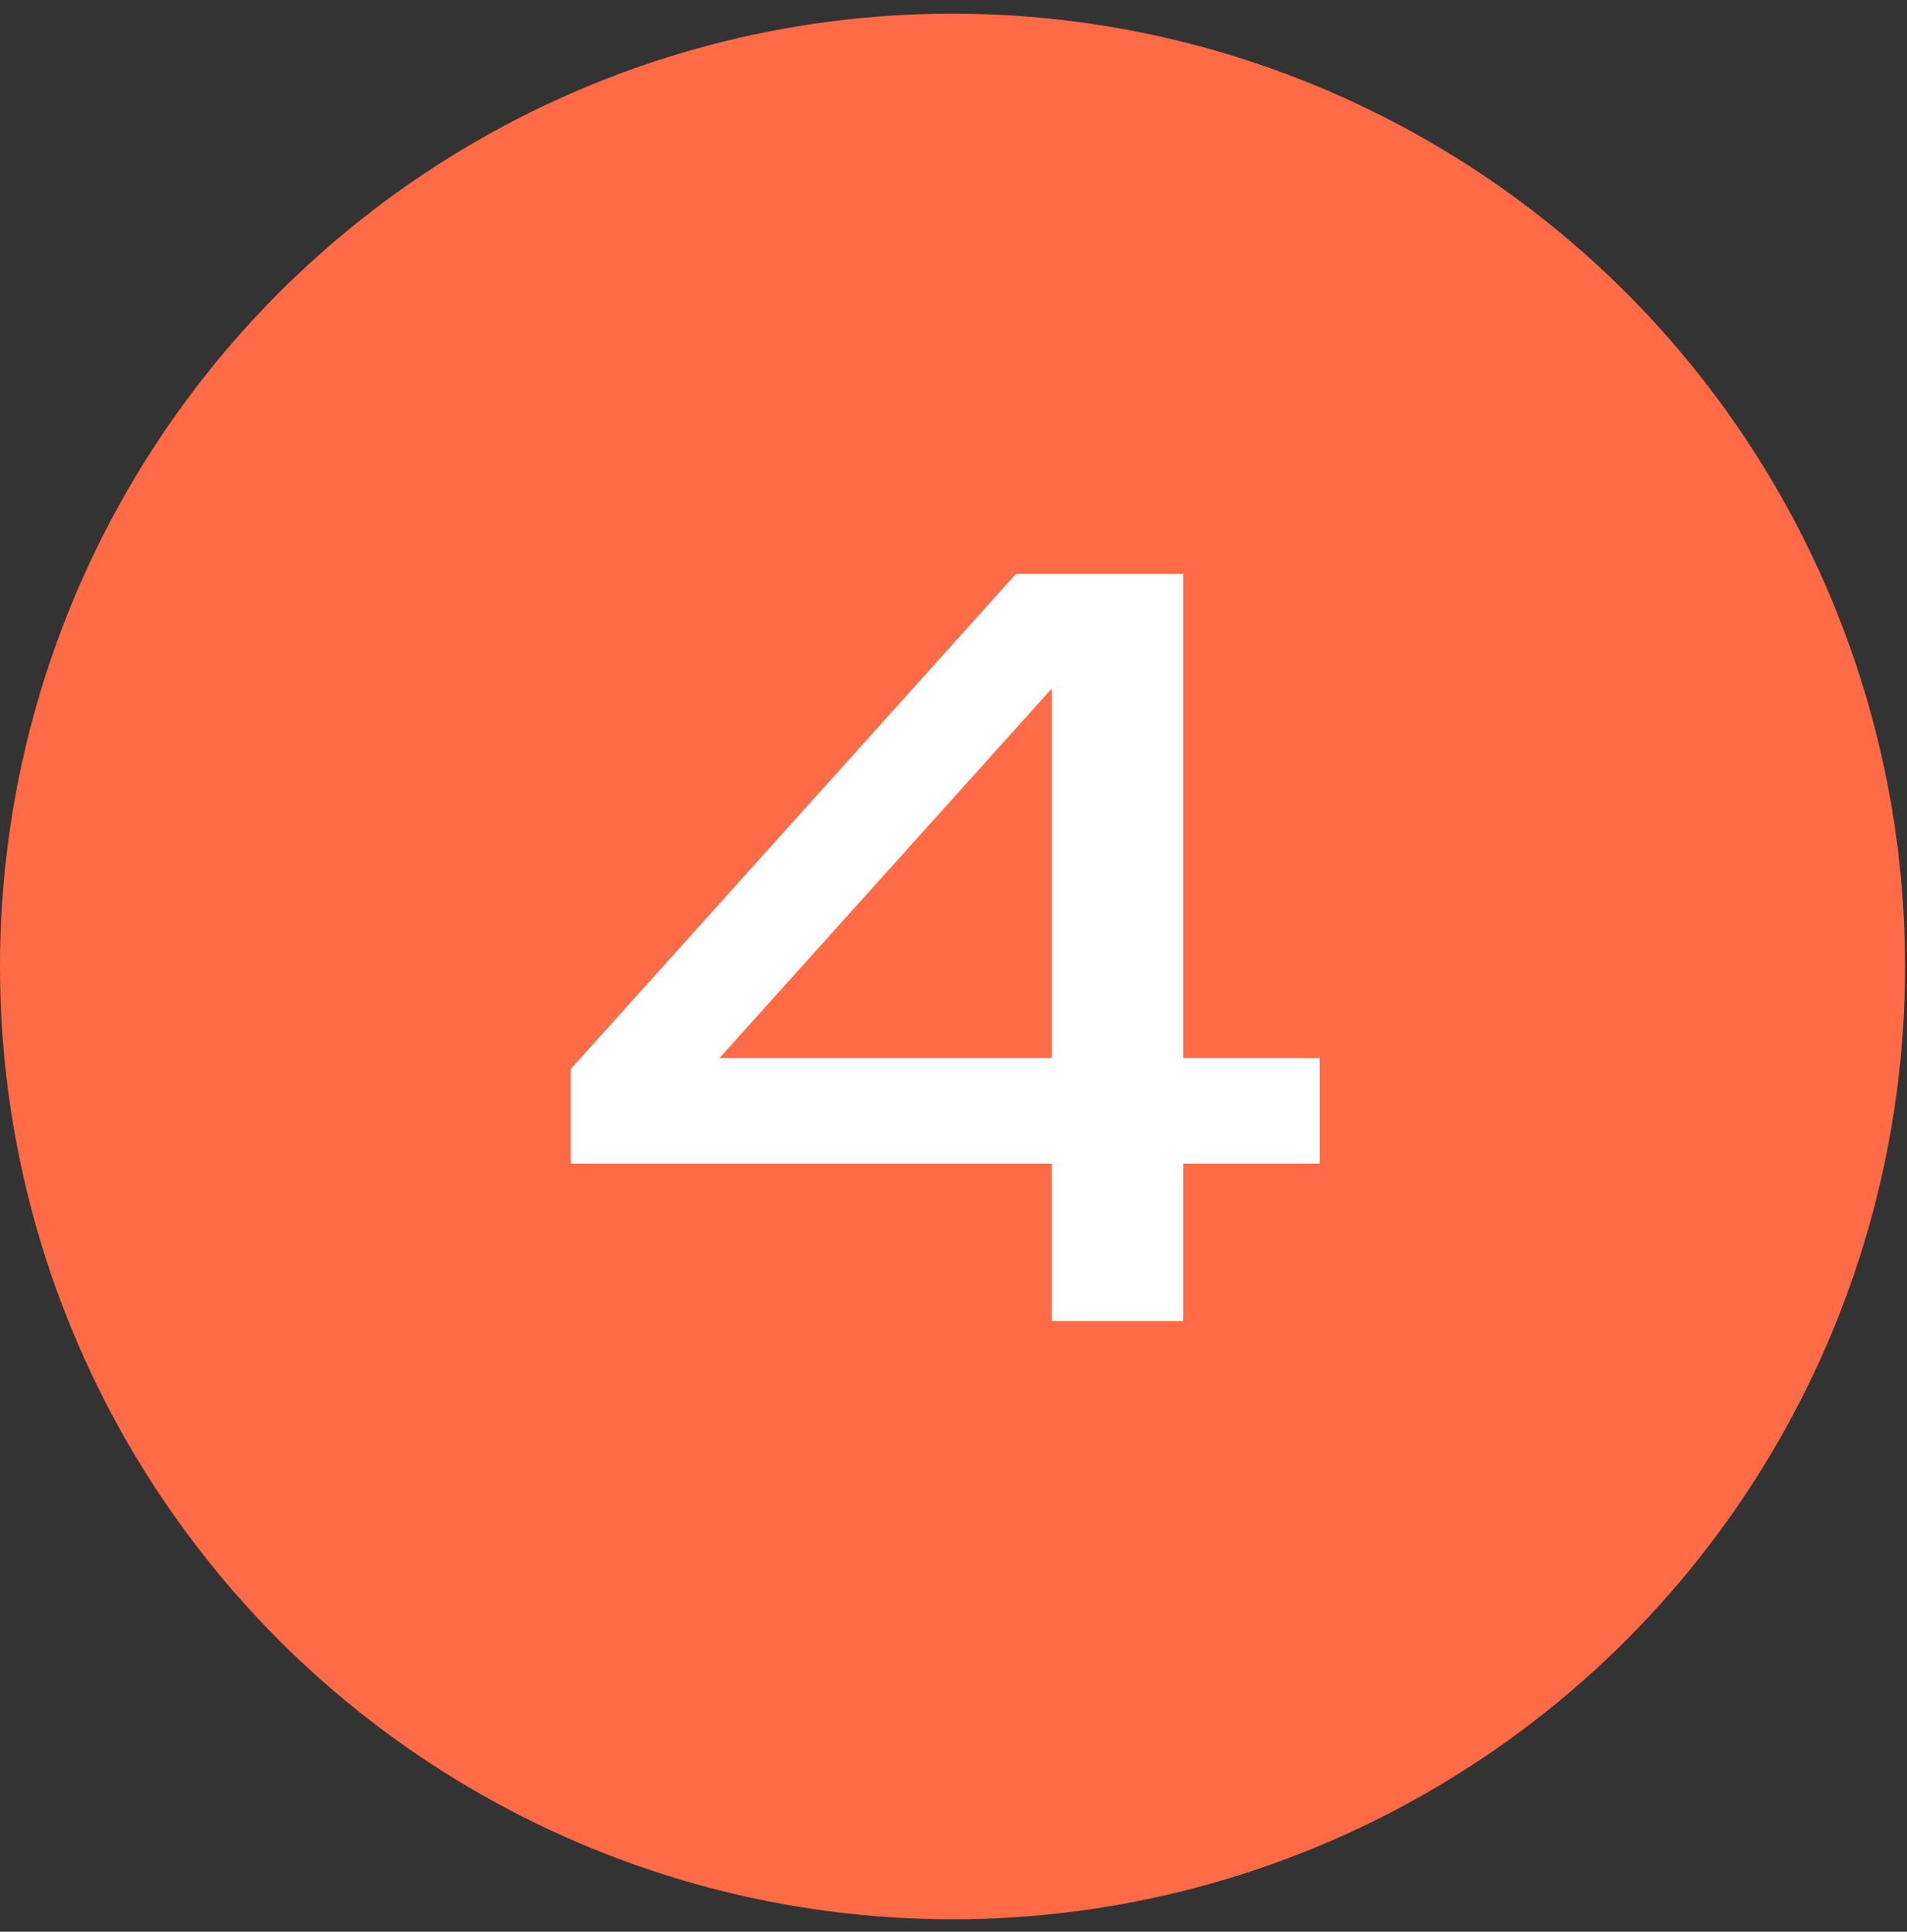
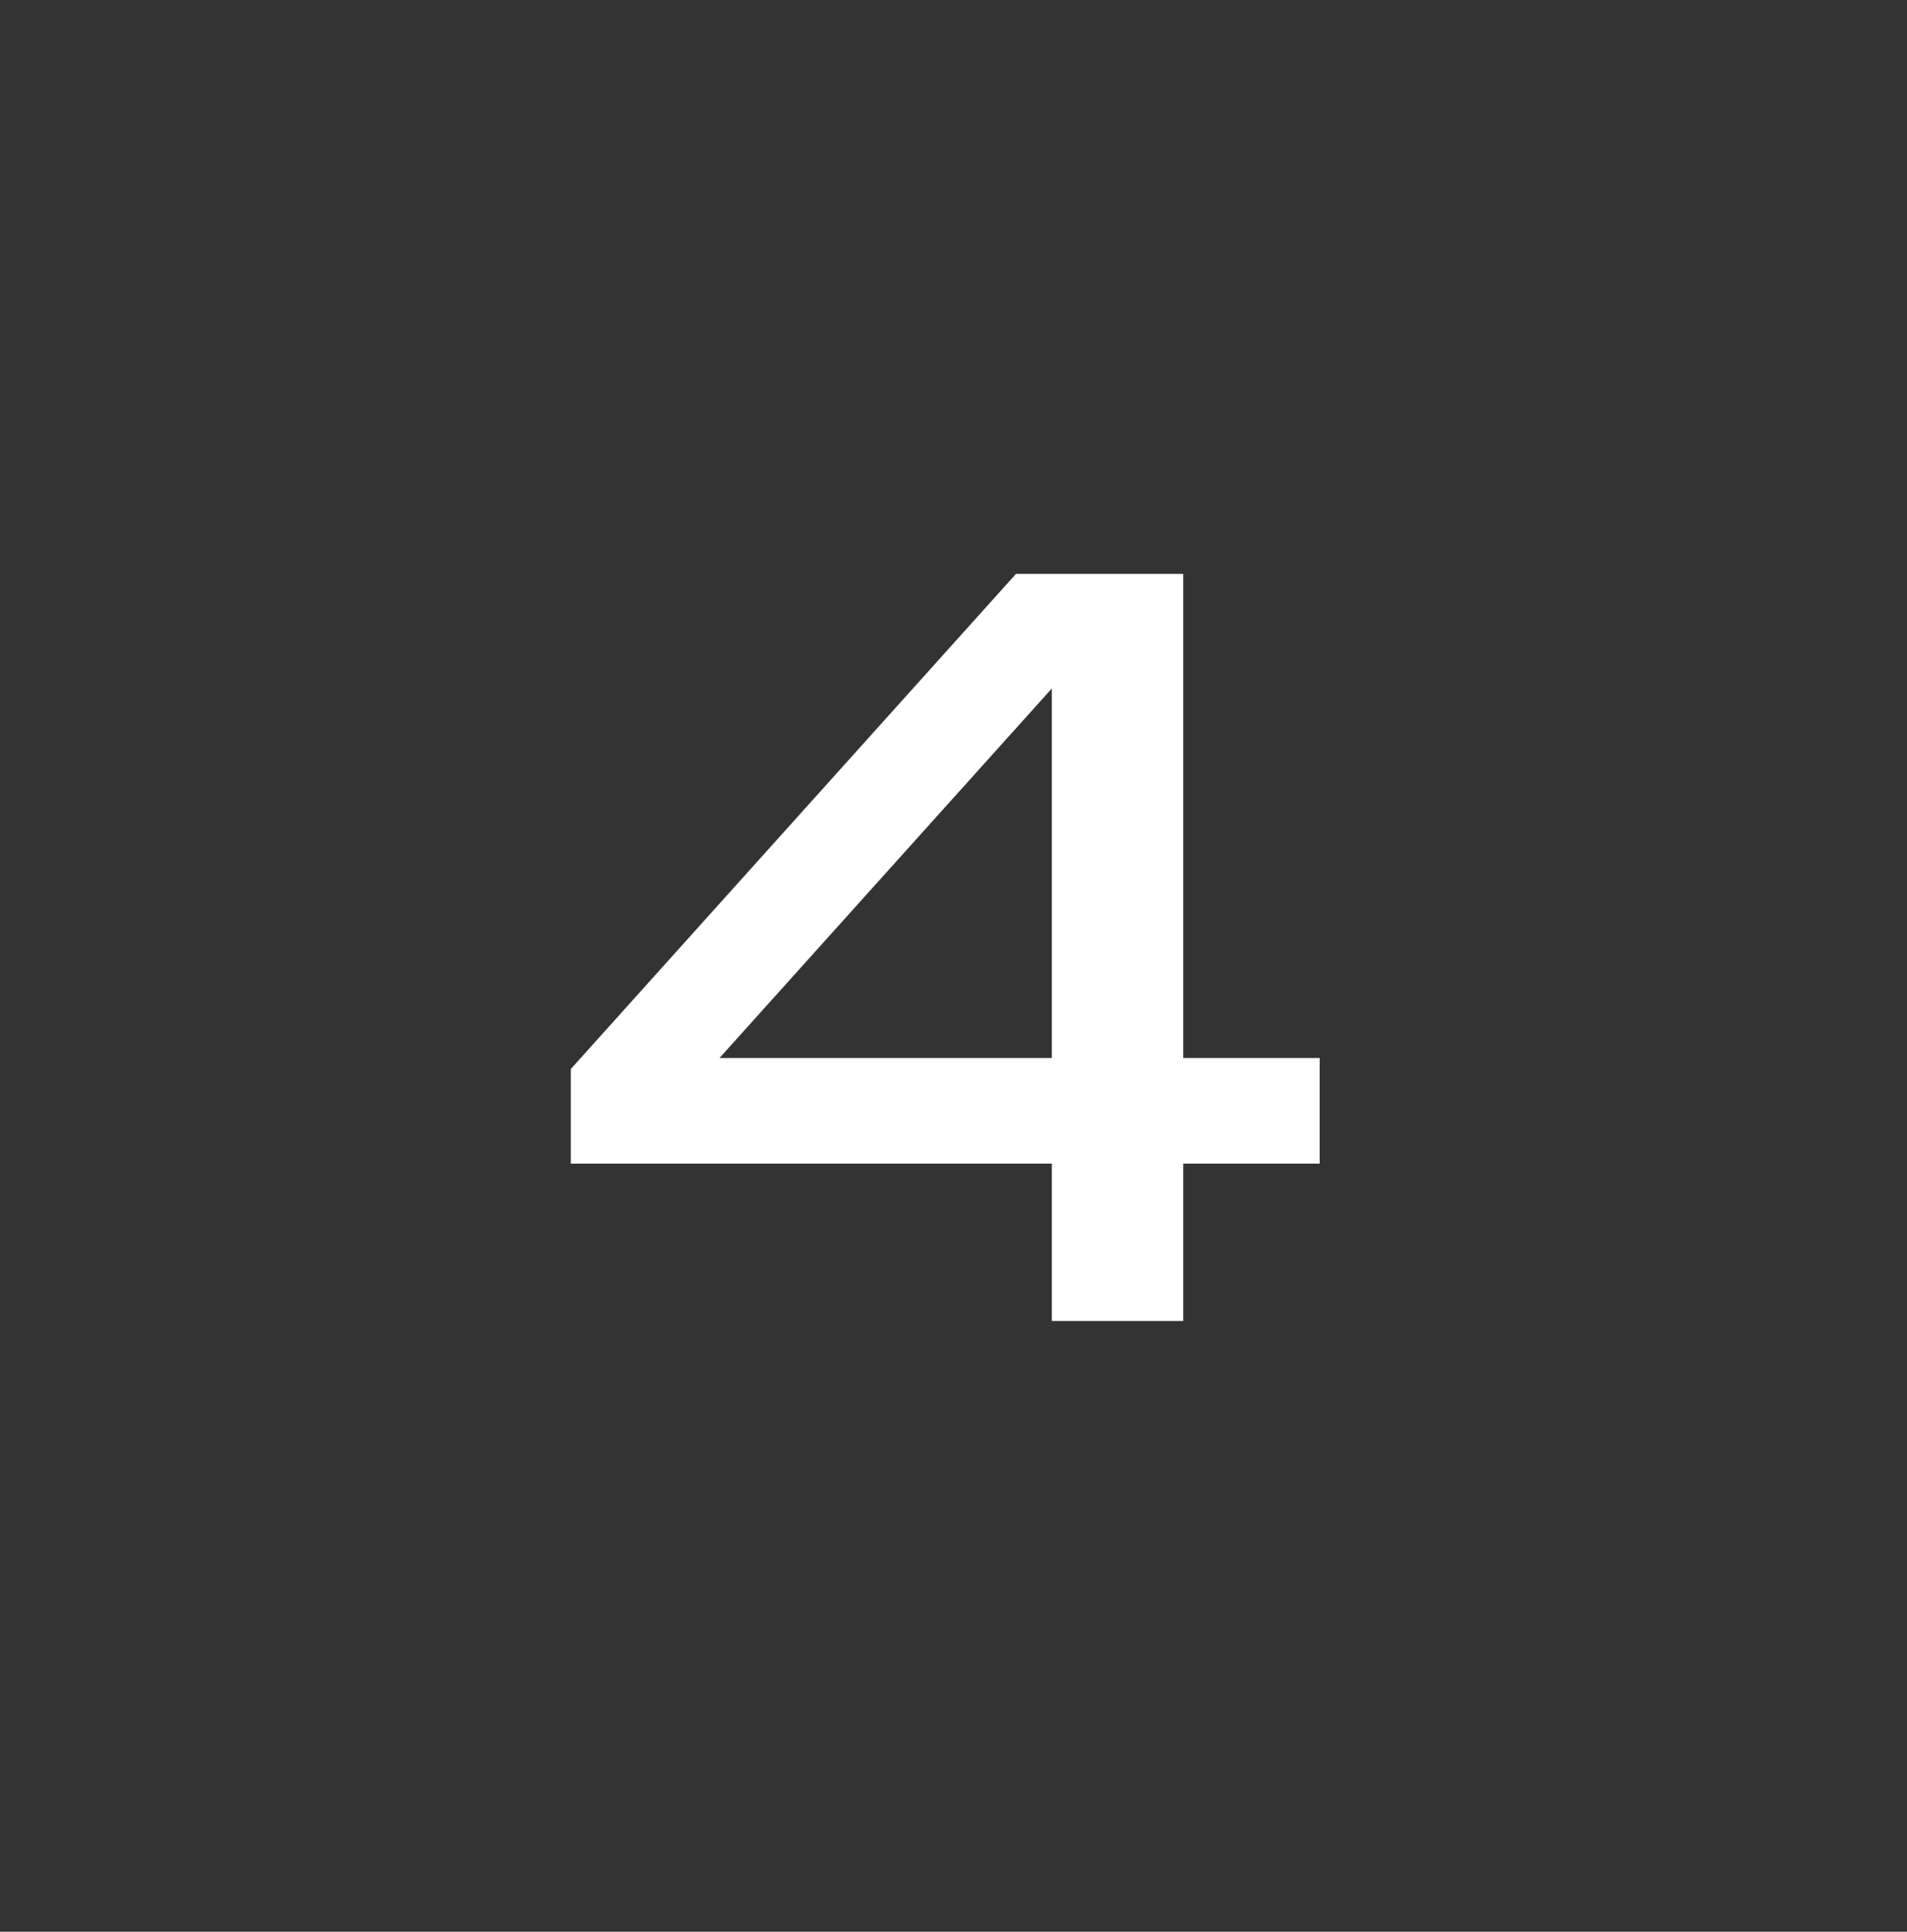
<svg xmlns="http://www.w3.org/2000/svg" width="79" height="80" viewBox="0 0 79 80" fill="none">
  <rect x="0" y="0" width="79" height="80" fill="#333333" stroke="none" />
-   <circle cx="39.46" cy="40.025" r="39.46" fill="#FF6B46" />
  <path d="M49.018 23.768V54.708H43.572V26.037H45.8L28.061 45.756L27.937 43.817H54.669V48.19H23.647V44.271L42.087 23.768H49.018Z" fill="white" />
</svg>